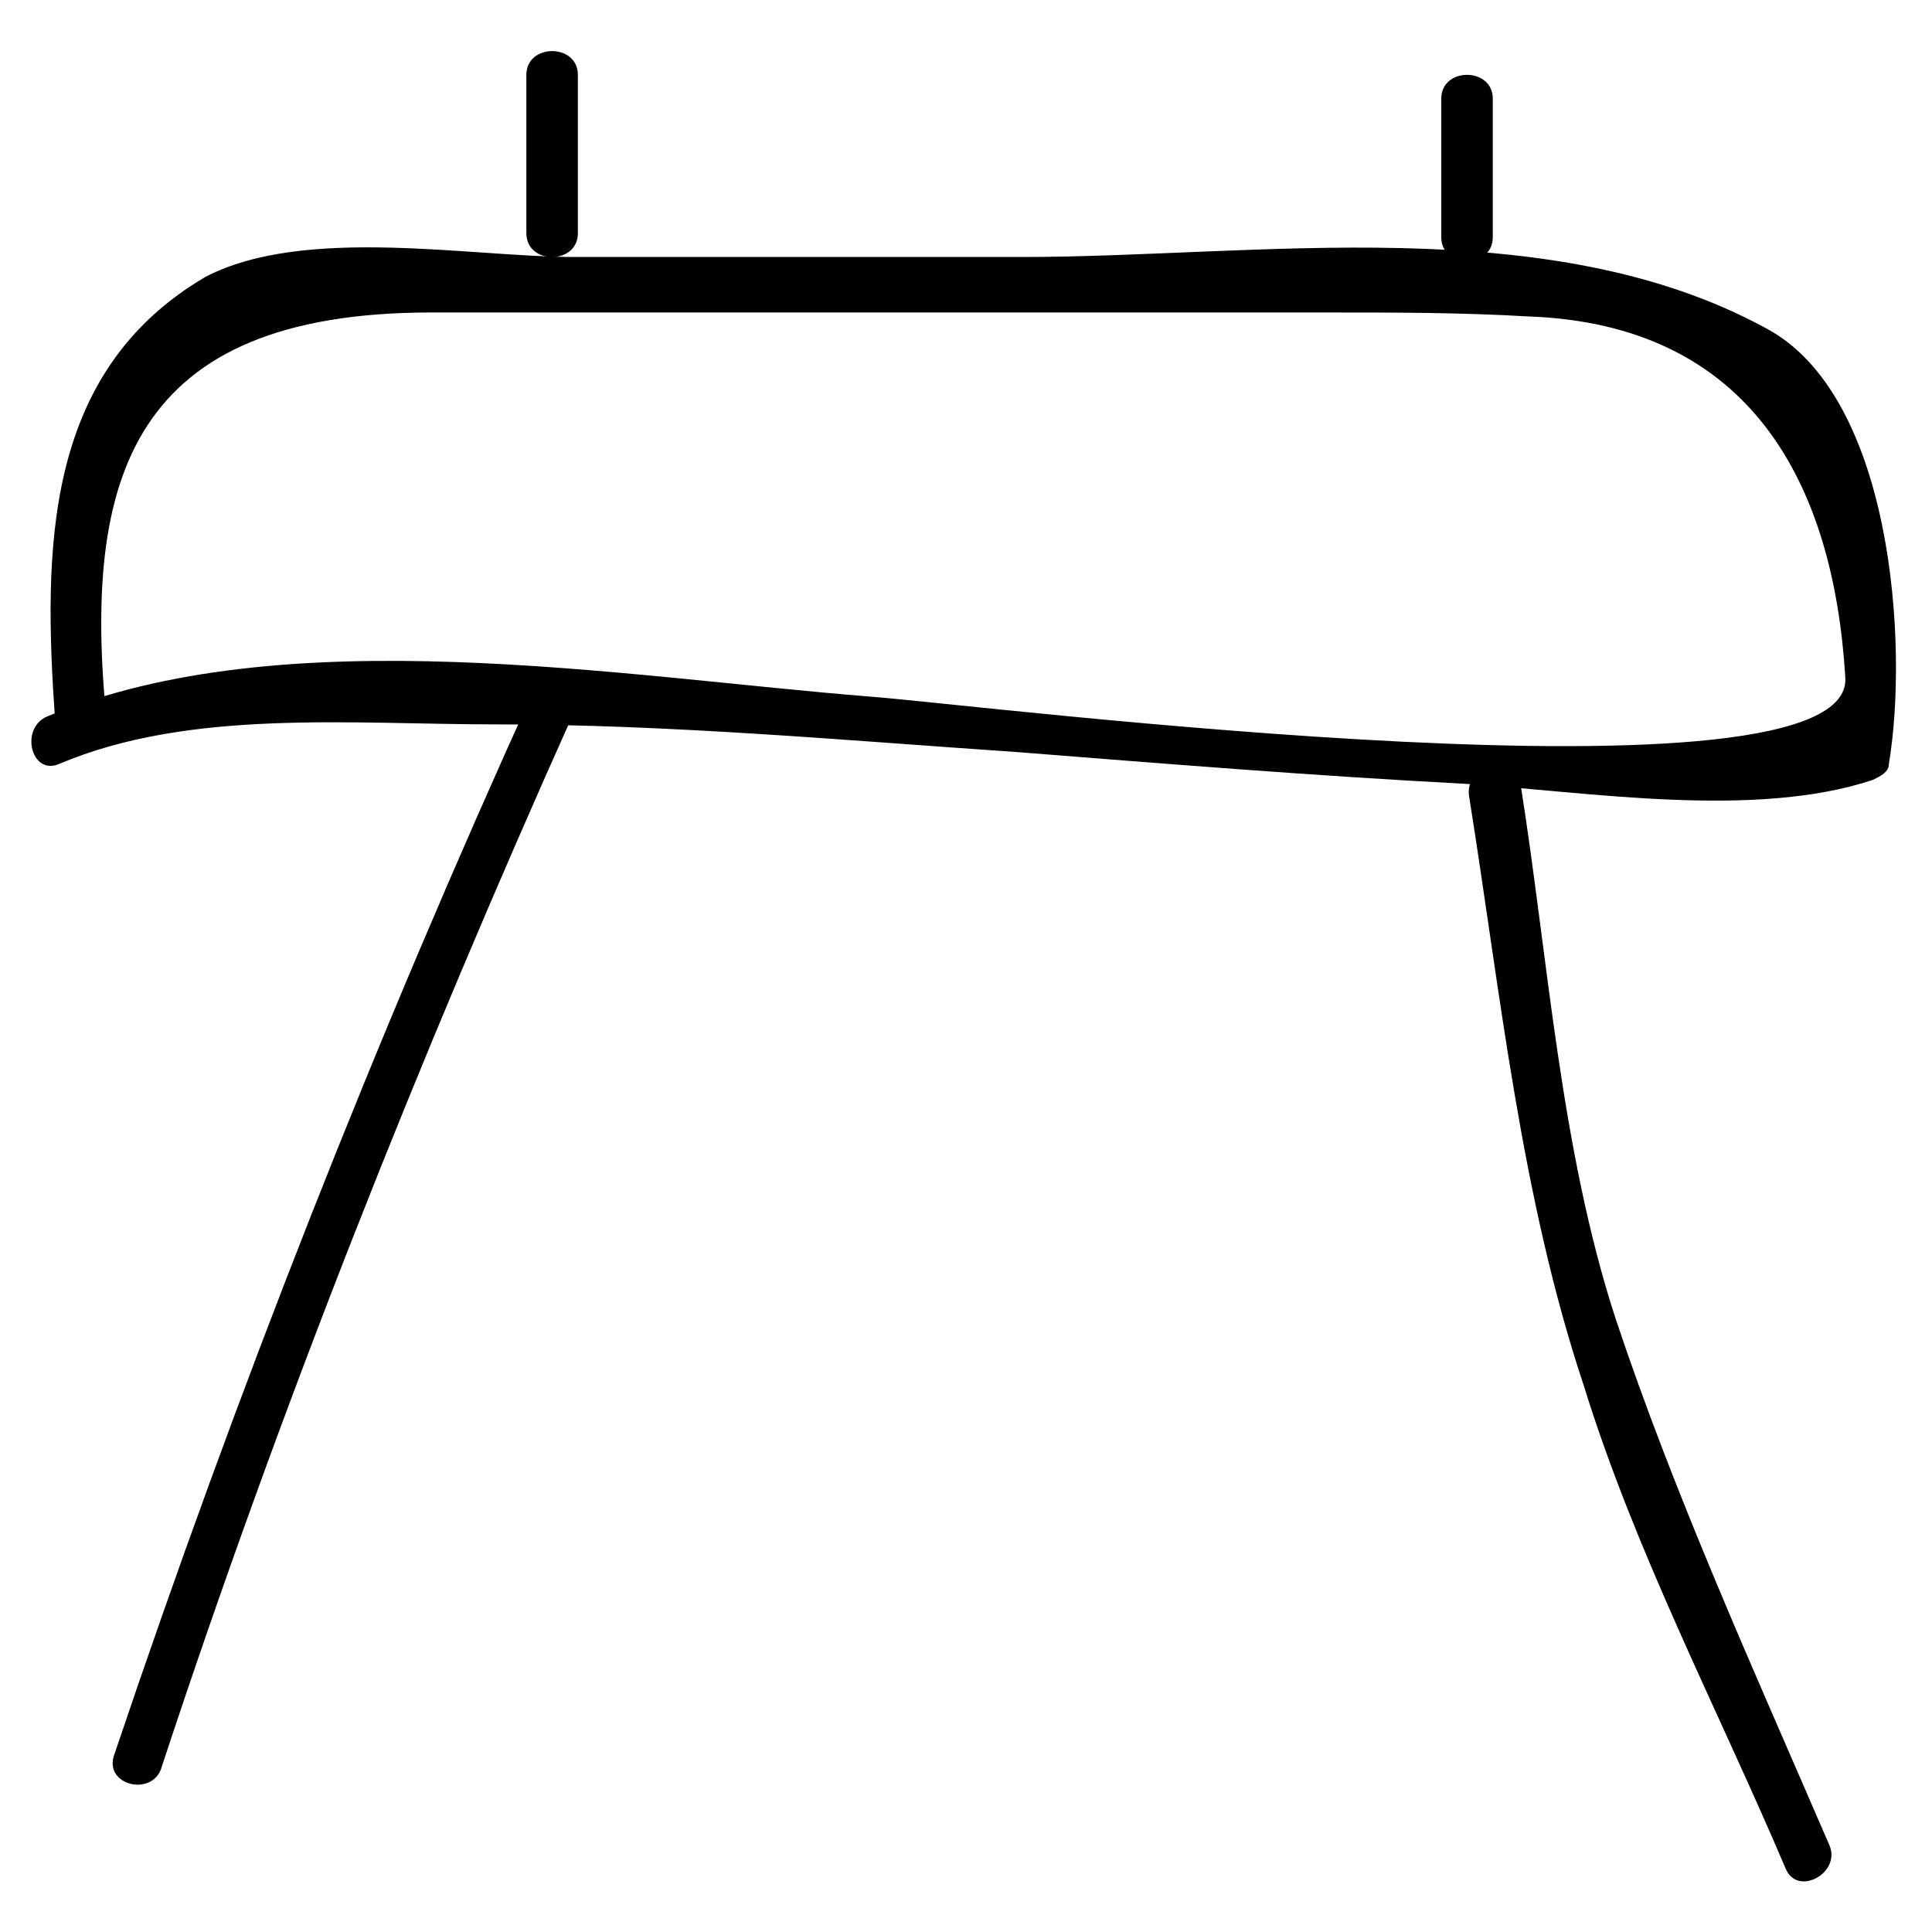
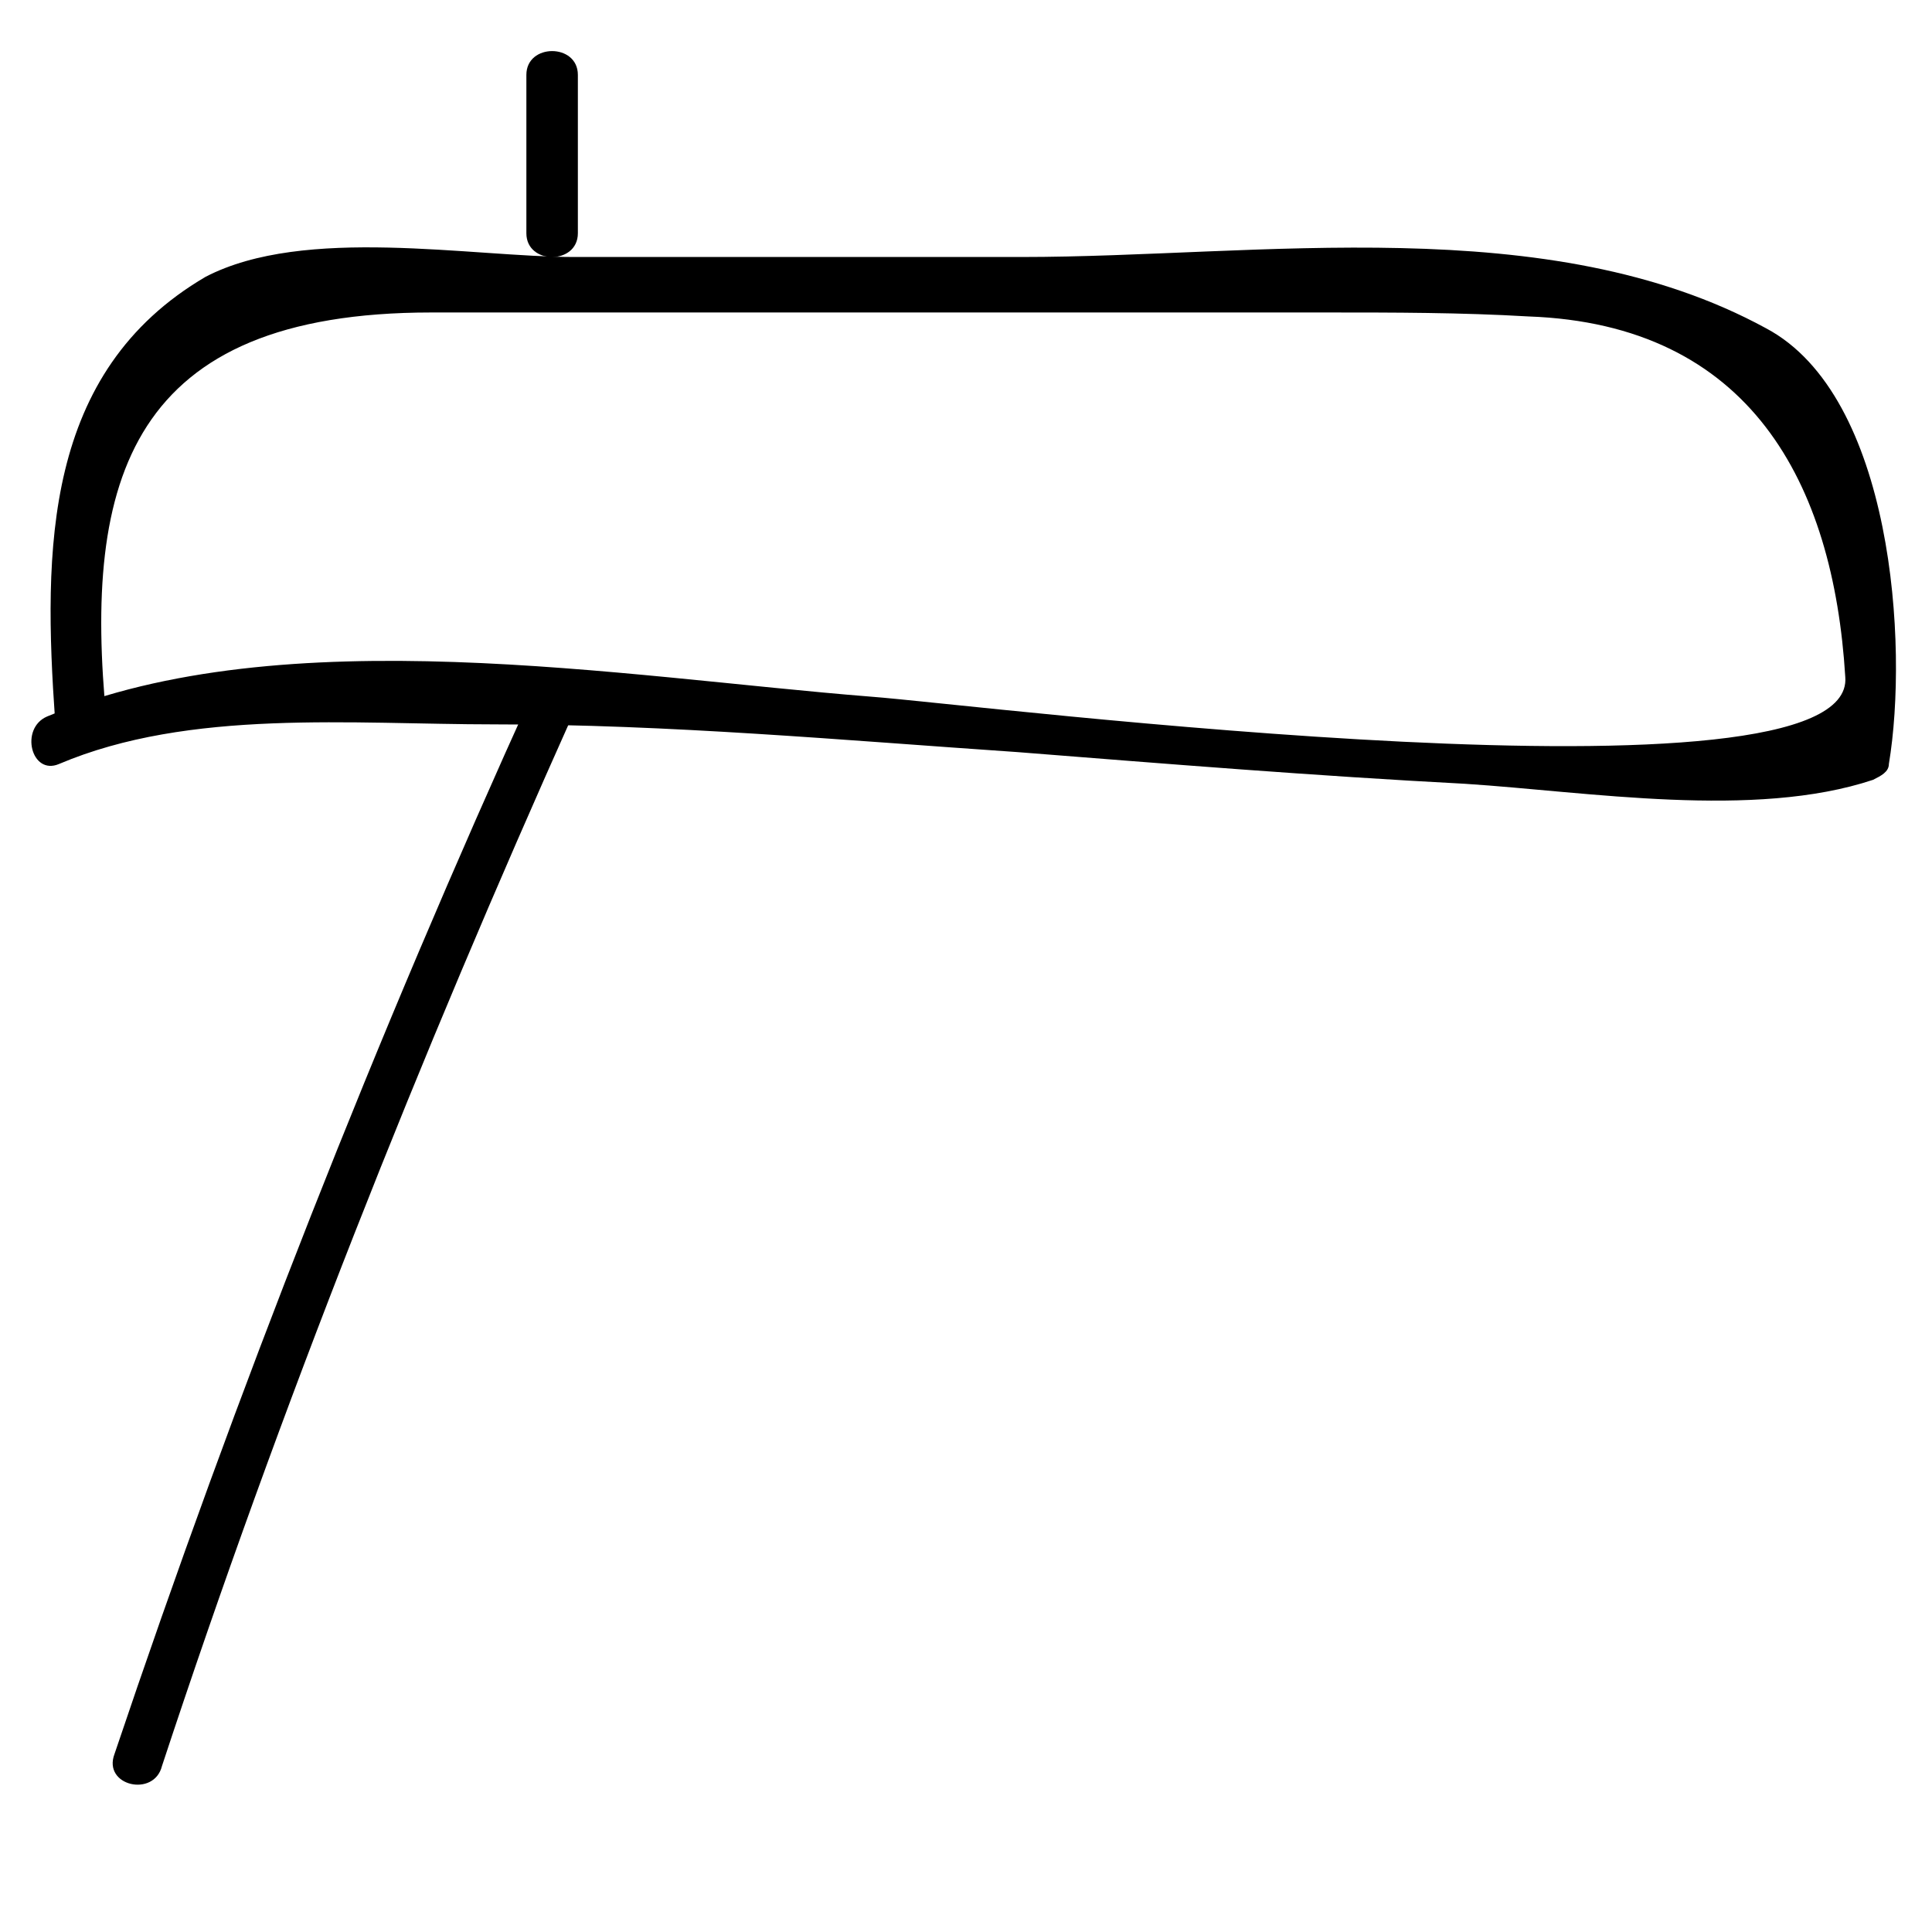
<svg xmlns="http://www.w3.org/2000/svg" fill="#000000" width="800px" height="800px" version="1.1" viewBox="144 144 512 512">
  <g>
    <path d="m172.23 334.92c-6.297-64.023 6.297-108.11 86.066-108.11h118.61 118.61c17.844 0 35.688 0 53.531 1.051 58.777 2.098 80.82 44.082 83.969 95.516 3.148 36.734-229.86 7.348-258.2 5.246-66.125-5.246-155.34-20.992-218.32 5.246-7.348 3.148-4.199 15.742 3.148 12.594 34.637-14.695 77.672-10.496 115.46-10.496 46.184 0 92.363 4.199 138.55 7.348 39.887 3.148 78.719 6.297 118.61 8.398 32.539 2.098 76.621 9.445 108.11-1.051 2.098-1.051 4.199-2.098 4.199-4.199 5.246-31.488 1.051-97.613-32.539-115.46-57.727-31.488-134.35-18.895-197.32-18.895h-118.61c-27.289 0-71.371-8.398-97.613 5.246-43.035 25.199-43.035 72.43-39.887 117.56 1.051 8.398 13.645 9.449 13.645 0z" />
    <path d="m285.59 326.53c-41.984 92.363-78.719 185.78-111.26 282.34-3.148 8.398 10.496 11.547 12.594 3.148 31.488-95.516 68.223-187.88 109.16-279.2 5.25-7.348-6.297-14.695-10.496-6.297z" />
-     <path d="m533.3 354.87c8.398 52.48 13.645 106.01 30.438 156.39 13.645 44.082 35.688 86.066 53.531 128.05 3.148 7.348 14.695 1.051 11.547-6.297-19.941-46.184-40.934-92.363-56.68-139.6-14.695-45.133-17.844-95.516-25.191-141.7-2.098-8.398-14.691-5.25-13.645 3.148z" />
-     <path d="m539.6 206.87v-36.734c0-8.398-13.645-8.398-13.645 0v36.734c-0.004 8.398 13.645 8.398 13.645 0z" />
    <path d="m297.14 205.82v-41.984c0-8.398-13.645-8.398-13.645 0v41.984c0 8.398 13.645 8.398 13.645 0z" />
  </g>
</svg>